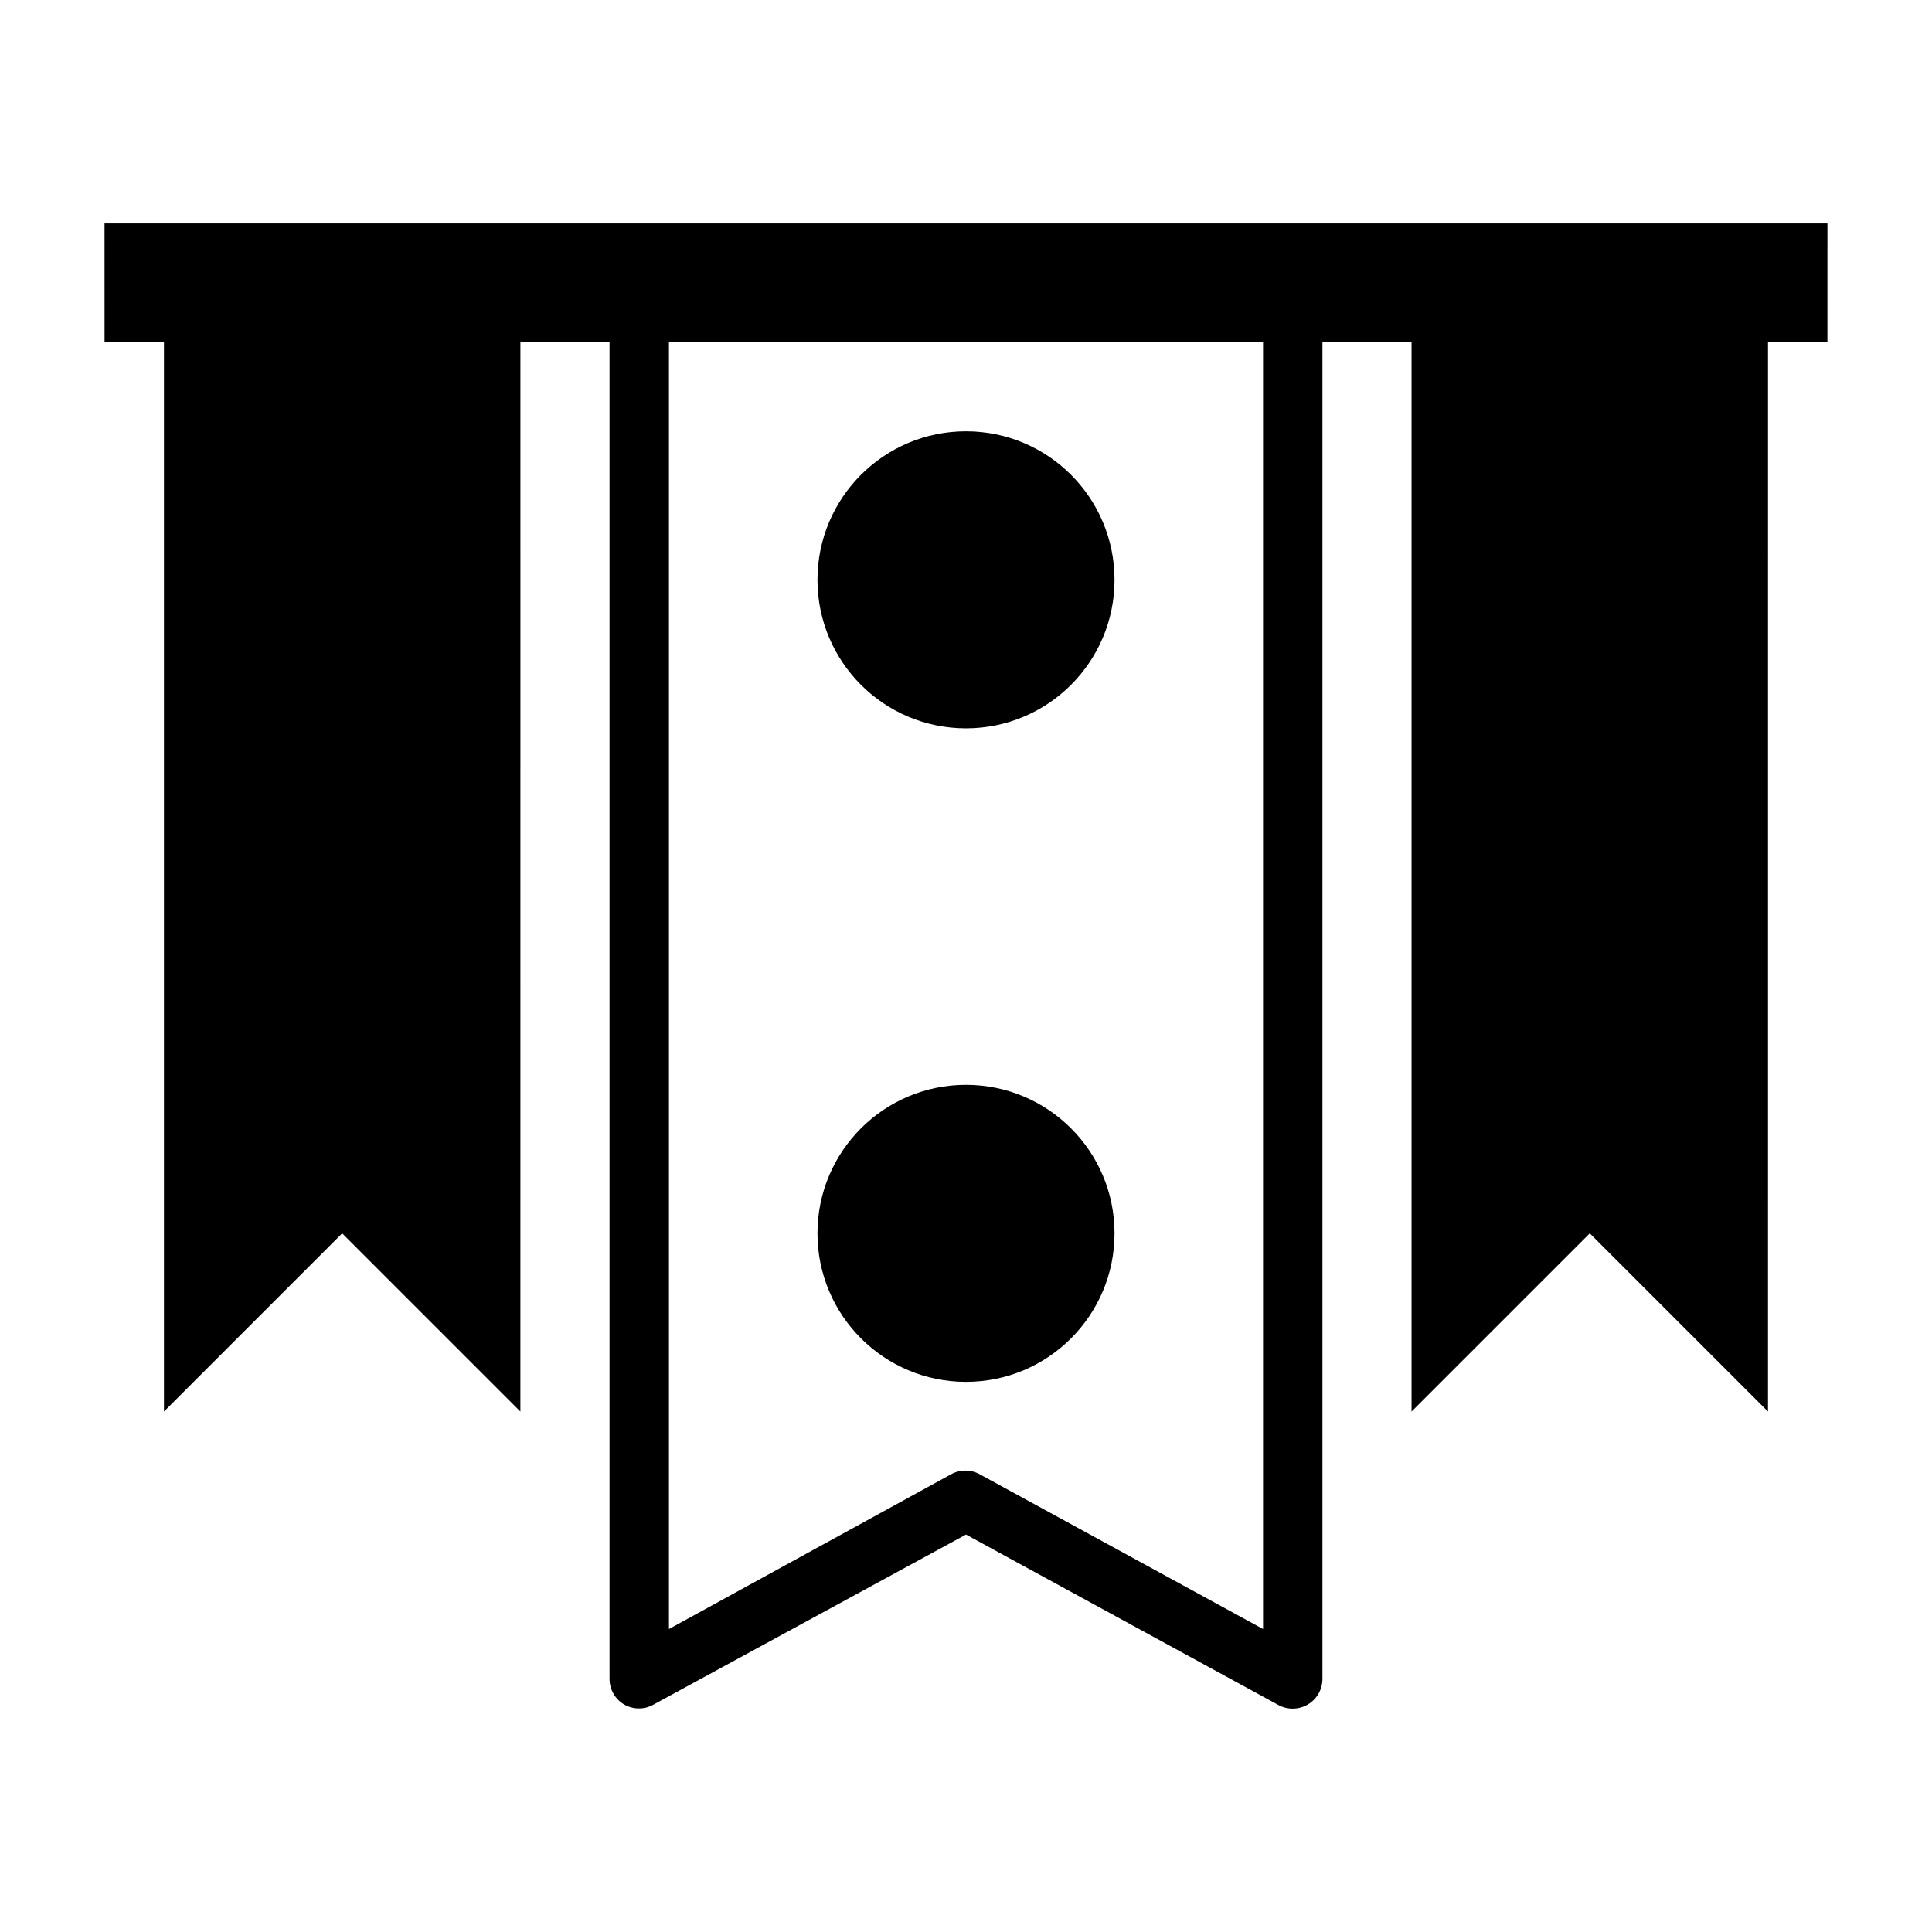
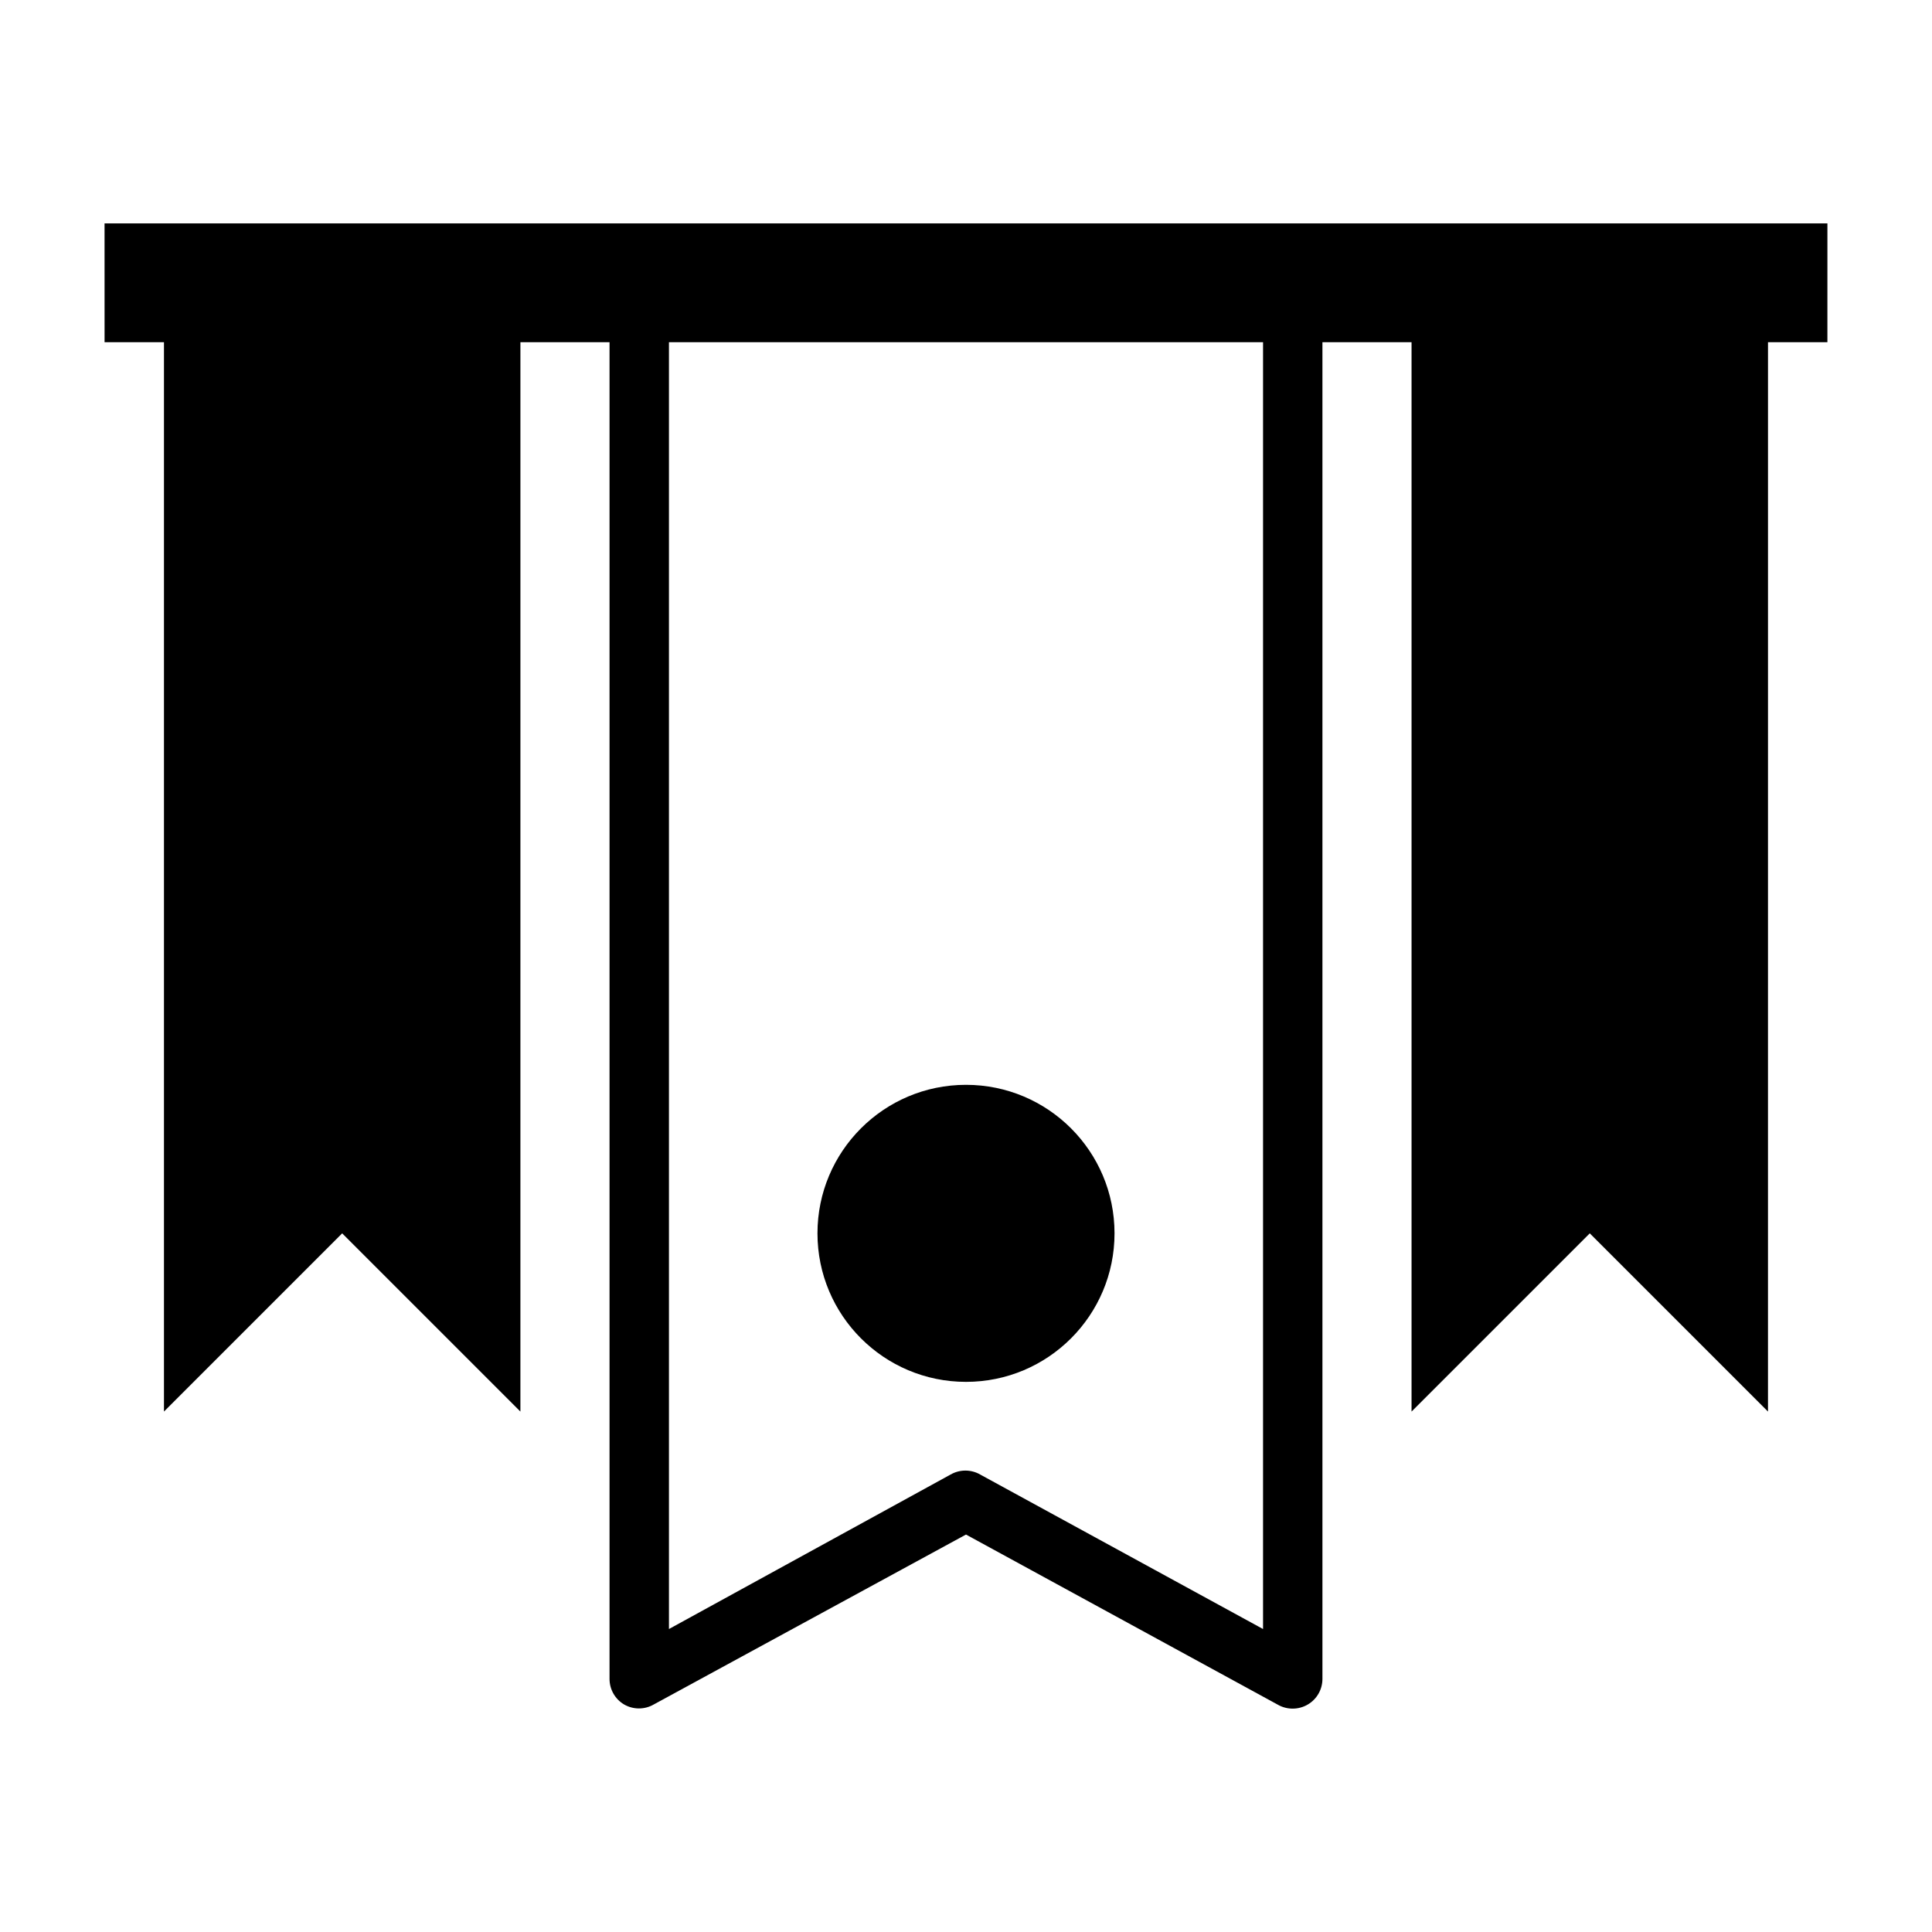
<svg xmlns="http://www.w3.org/2000/svg" fill="#000000" width="800px" height="800px" version="1.1" viewBox="144 144 512 512">
  <g>
    <path d="m171.71 234.69h15.742v283.39l47.23-47.23 47.23 47.23 0.004-283.39h23.617v354.24c0 2.781 1.465 5.356 3.856 6.769 2.438 1.406 5.438 1.406 7.871 0l82.738-45.027 82.812 45.184v0.004c1.16 0.625 2.461 0.949 3.777 0.945 1.414-0.004 2.801-0.383 4.016-1.105 2.391-1.414 3.856-3.988 3.856-6.769v-354.24h23.617v283.39l47.23-47.23 47.23 47.23 0.004-283.39h15.742l0.004-31.488h-456.58zm149.57 0h157.44v341.02l-74.941-40.934v-0.004c-2.438-1.402-5.438-1.402-7.871 0l-74.629 40.938z" />
    <path d="m439.36 470.85c0 21.738-17.621 39.359-39.359 39.359s-39.363-17.621-39.363-39.359c0-21.738 17.625-39.359 39.363-39.359s39.359 17.621 39.359 39.359" />
-     <path d="m439.36 297.66c0 21.734-17.621 39.359-39.359 39.359s-39.363-17.625-39.363-39.359c0-21.738 17.625-39.363 39.363-39.363s39.359 17.625 39.359 39.363" />
  </g>
</svg>